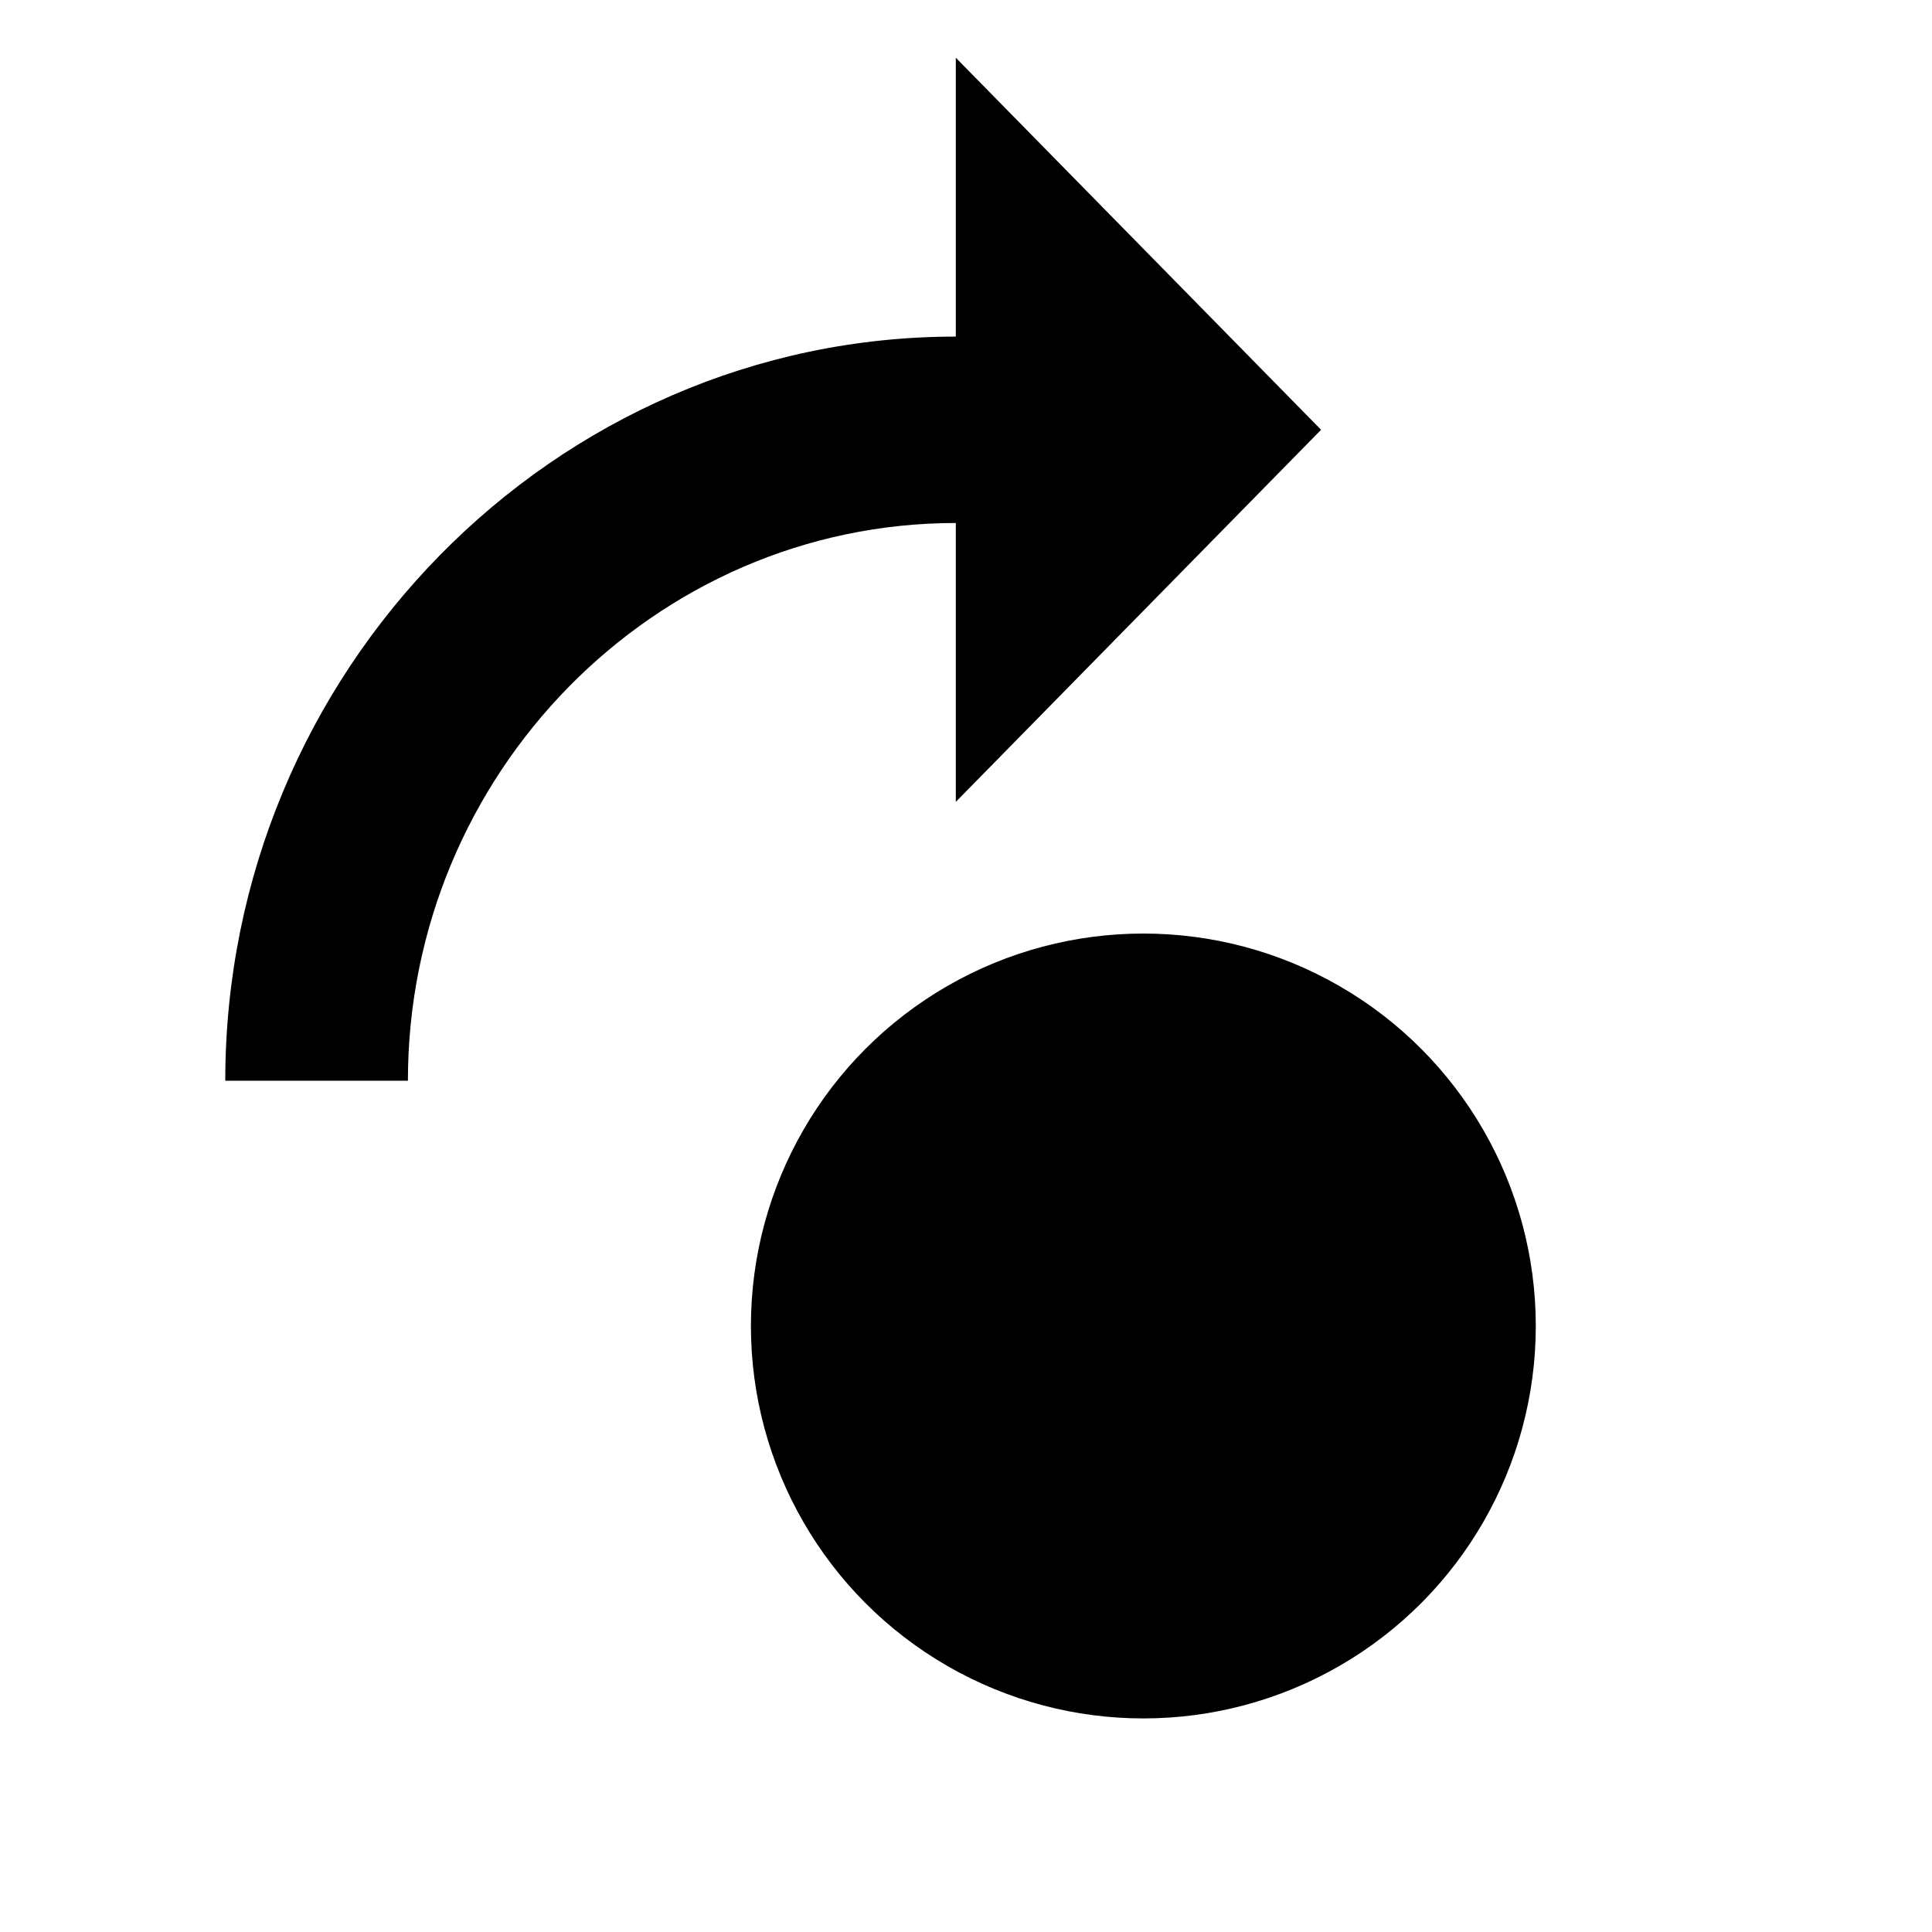
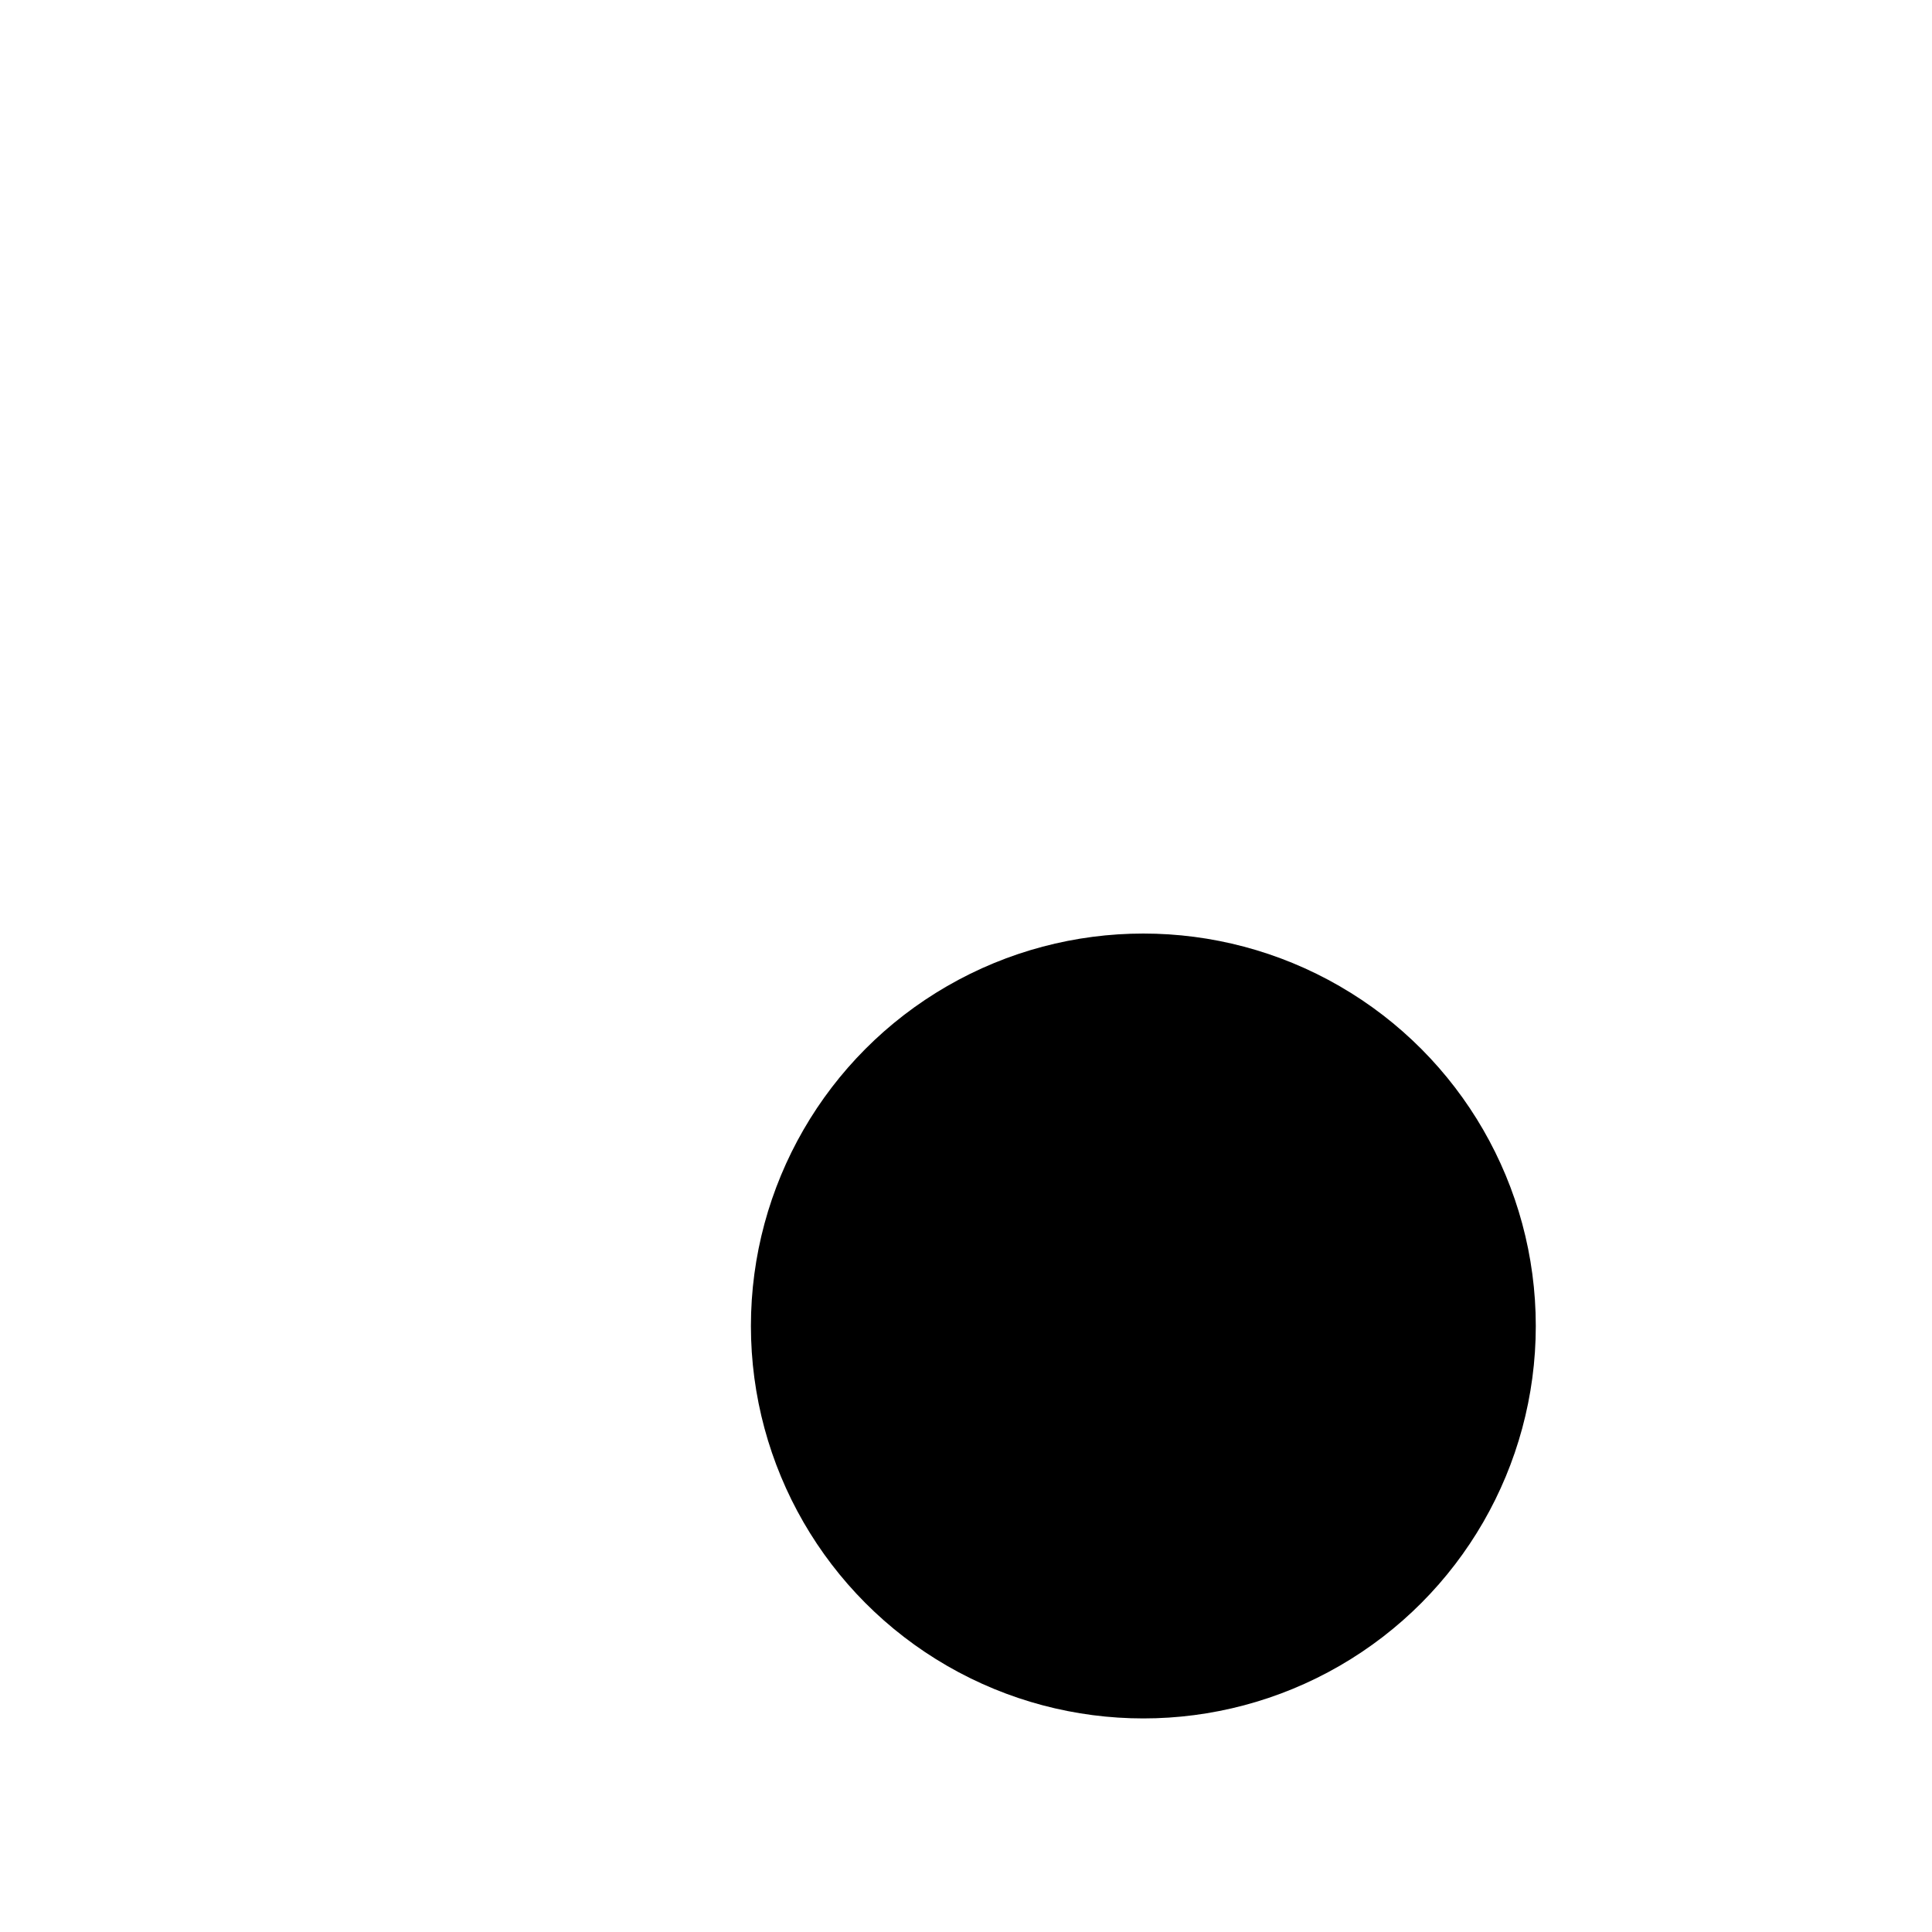
<svg xmlns="http://www.w3.org/2000/svg" version="1.1" id="Layer_1" x="0px" y="0px" viewBox="0 0 512 512" style="enable-background:new 0 0 512 512;" xml:space="preserve">
-   <path d="M108.1,286.4c0-81.3,65.3-147.8,145.2-147.8v73.9l96.8-98.6l-96.8-98.6v73.9C146.8,89.2,59.7,178,59.7,286.4" />
  <circle cx="303" cy="351.4" r="104" />
</svg>